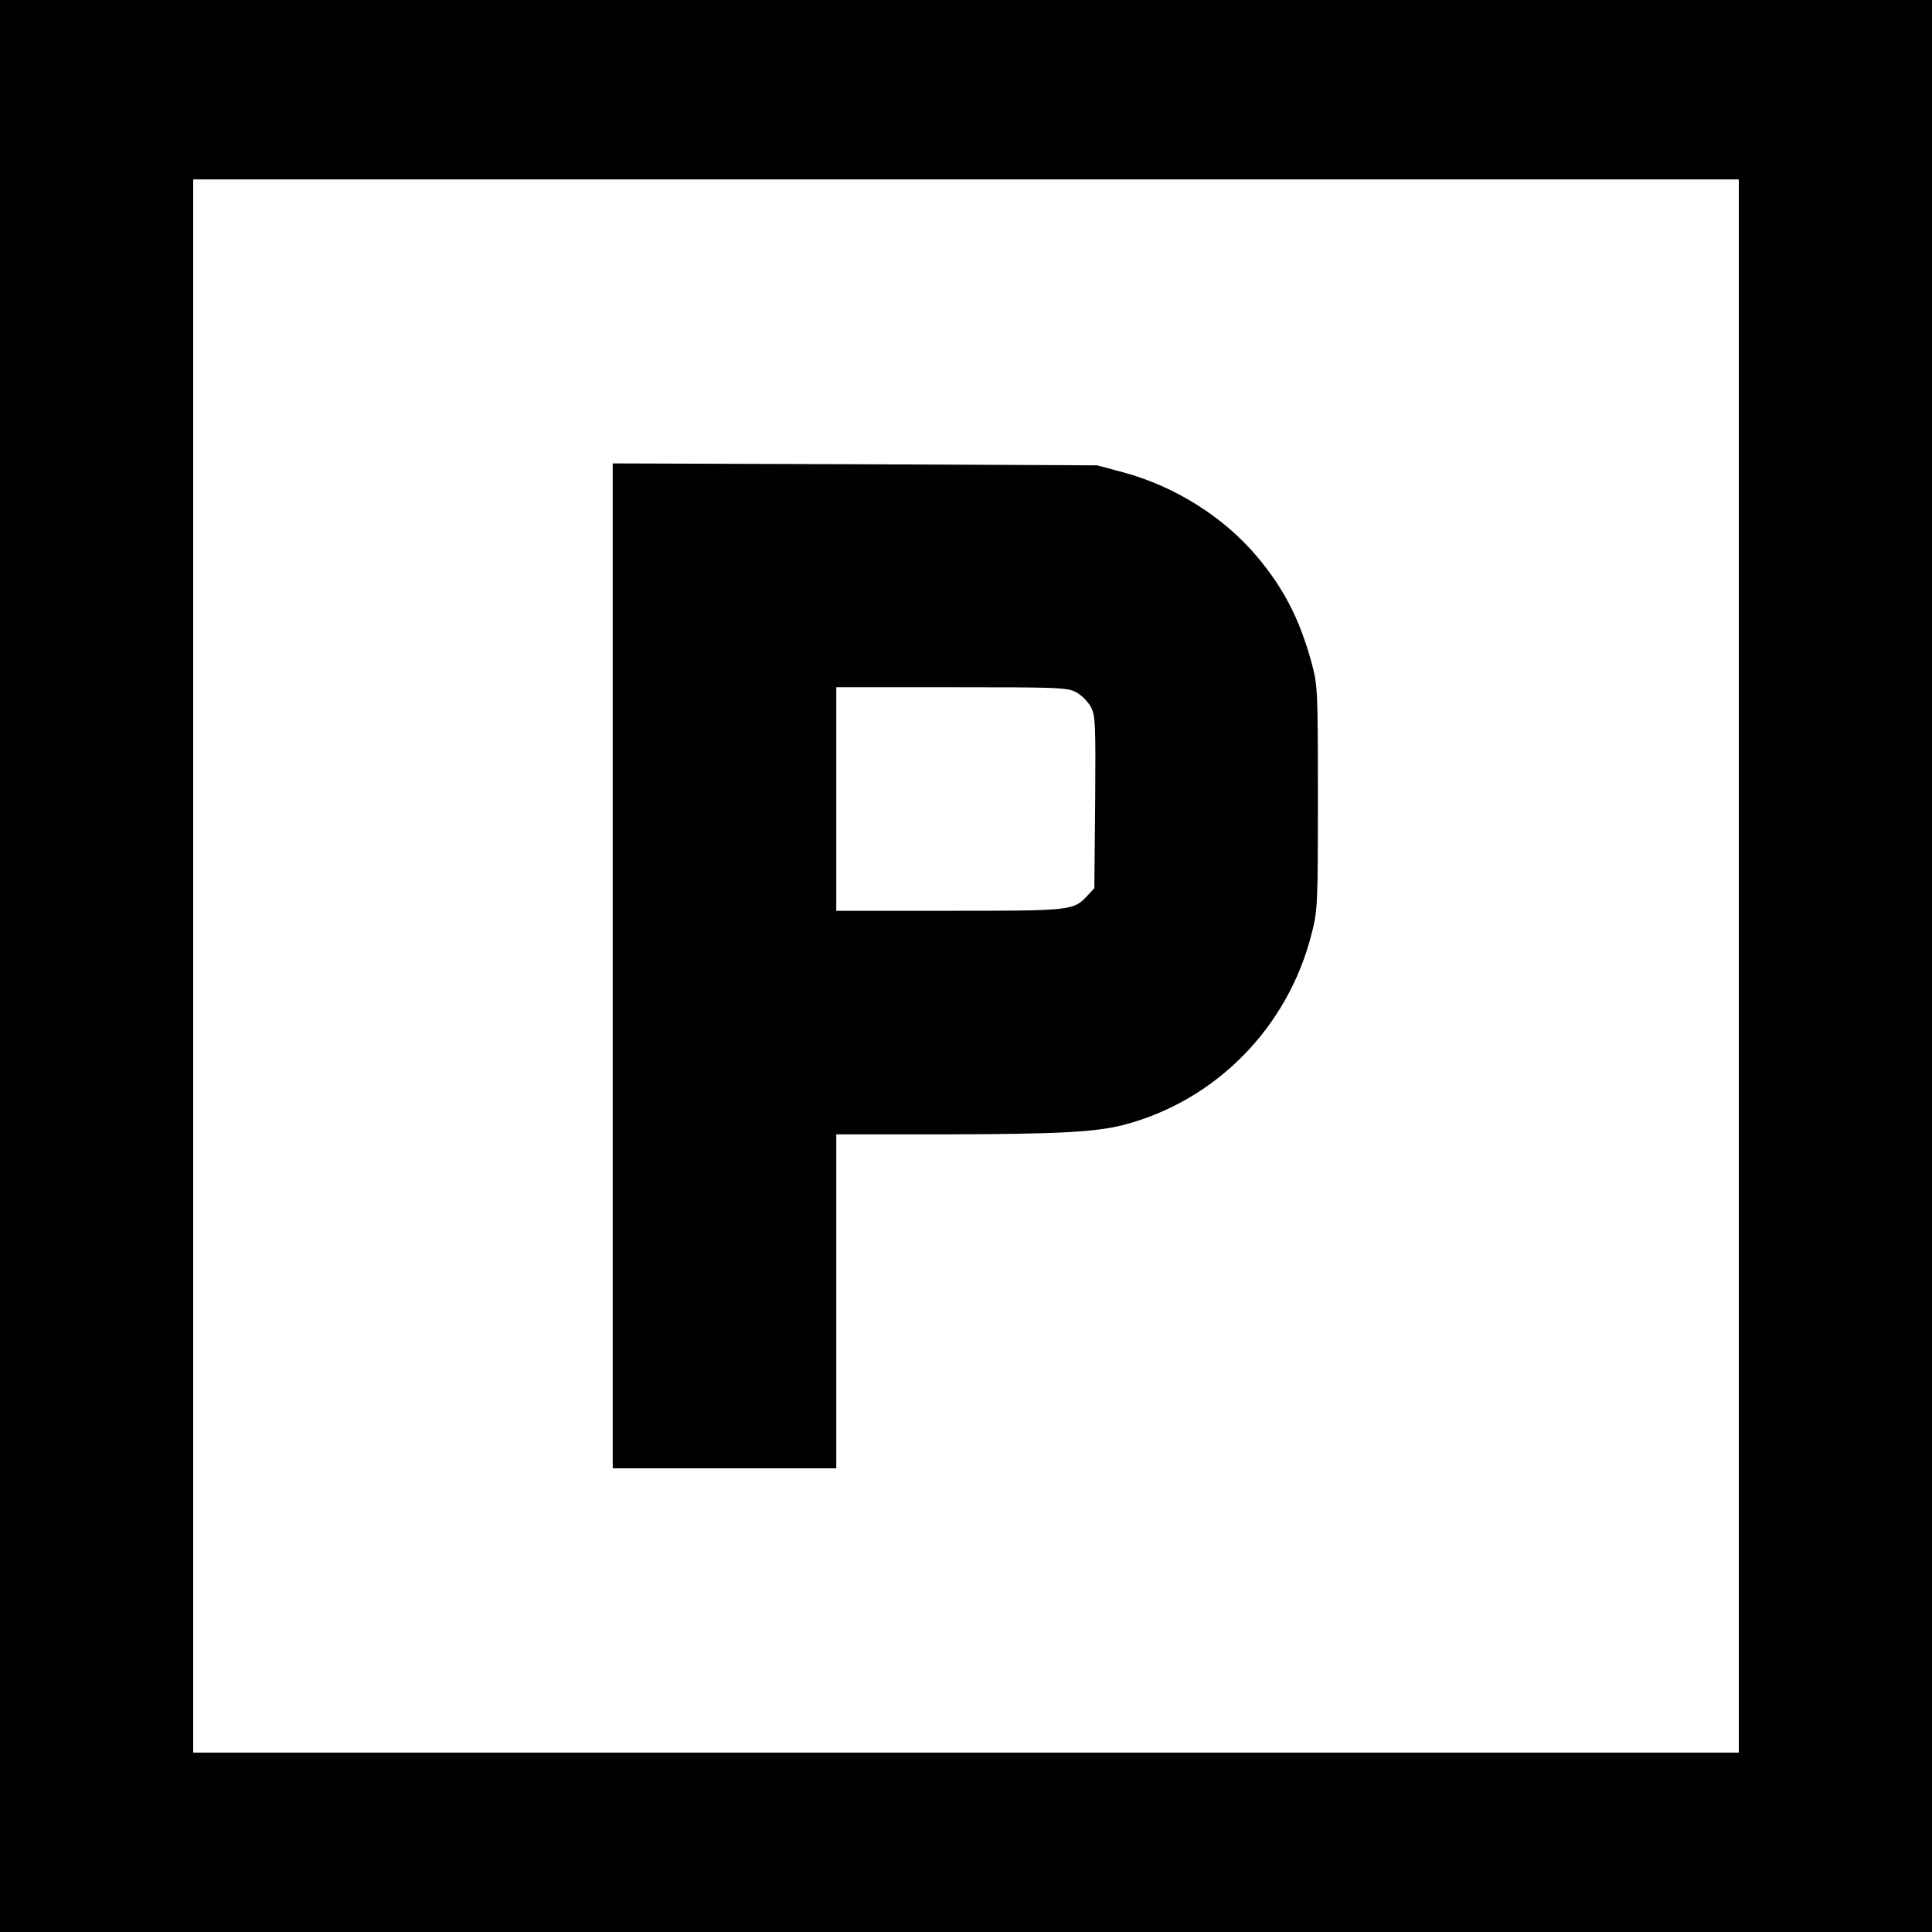
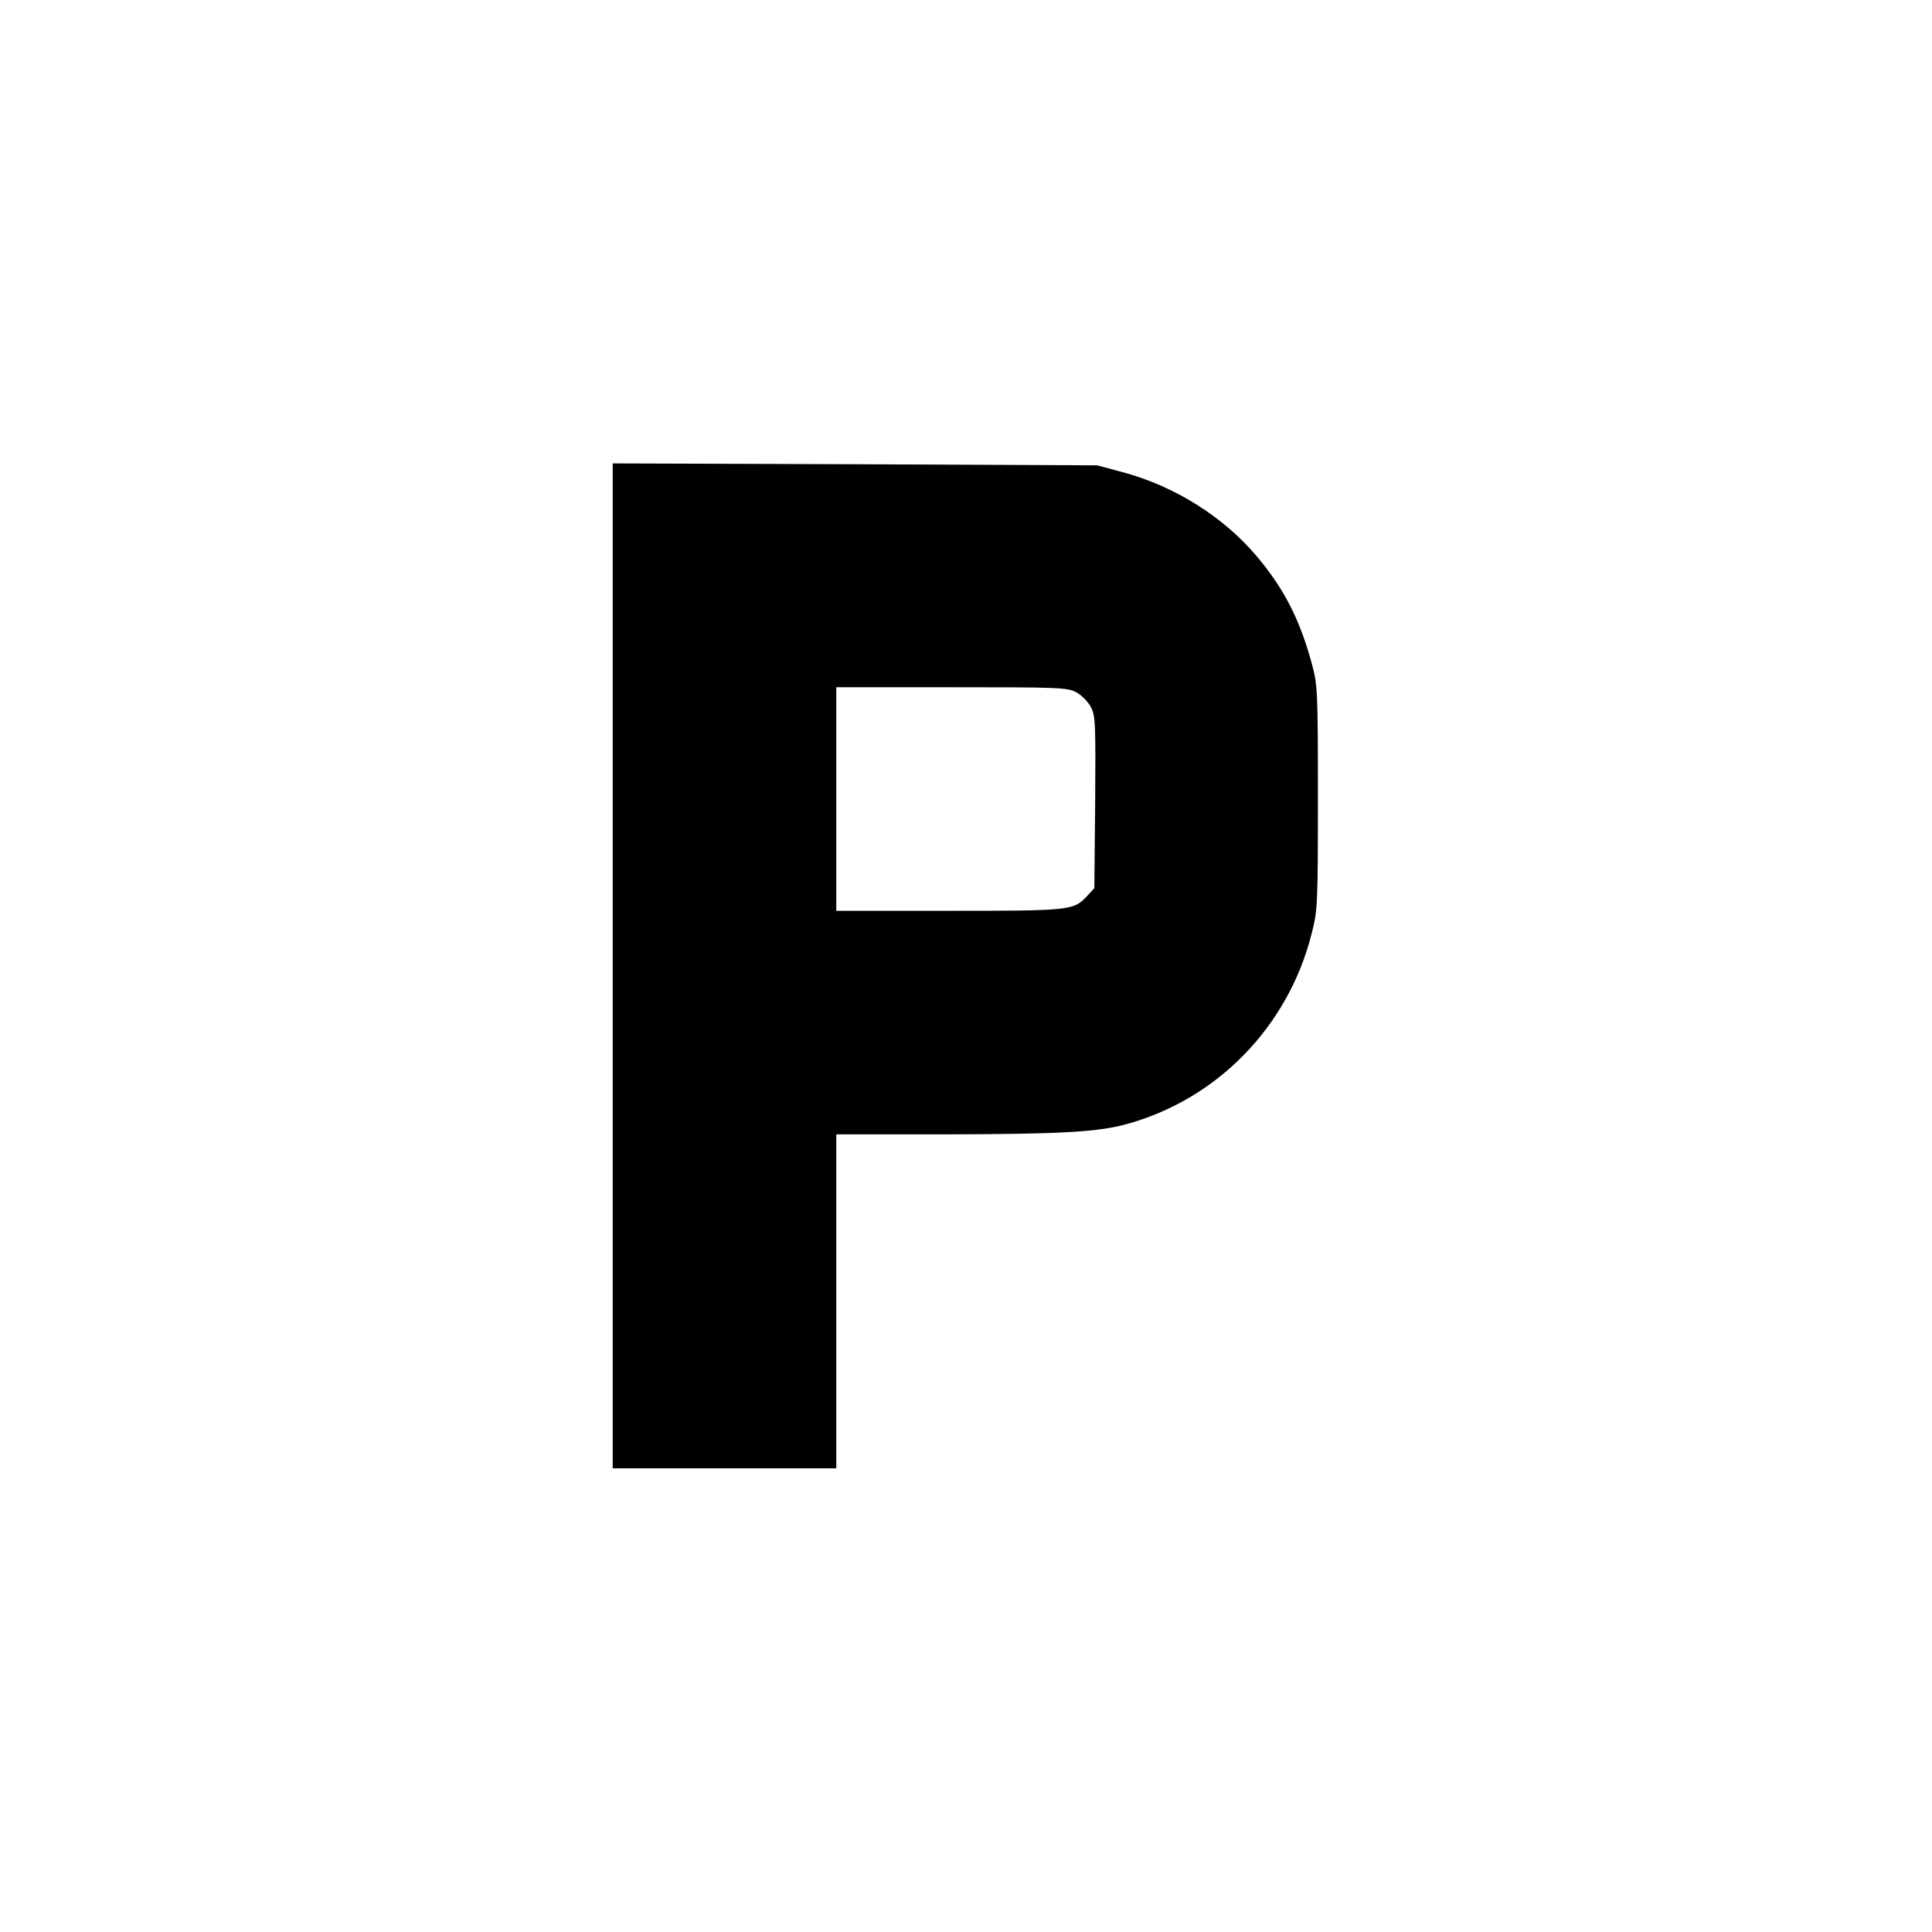
<svg xmlns="http://www.w3.org/2000/svg" version="1.0" width="700pt" height="700pt" viewBox="0 0 700 700" preserveAspectRatio="xMidYMid meet">
  <g transform="translate(0,700) scale(0.1,-0.1)" fill="#000000" stroke="none">
-     <path d="M0 3500 l0 -3500 3500 0 3500 0 0 3500 0 3500 -3500 0 -3500 0 0 -3500z m6300 0 l0 -2850 -2800 0 -2800 0 0 2850 0 2850 2800 0 2800 0 0 -2850z" />
    <path d="M2220 3500 l0 -1820 405 0 405 0 0 605 0 605 398 0 c407 1 543 8 646 35 332 88 592 352 678 691 22 85 23 106 23 494 0 391 -1 408 -23 489 -43 157 -100 269 -199 386 -119 141 -294 252 -481 303 l-97 26 -877 4 -878 3 0 -1821z m1679 992 c19 -10 43 -34 53 -53 17 -31 18 -58 16 -346 l-3 -311 -25 -27 c-50 -54 -56 -55 -500 -55 l-410 0 0 405 0 405 418 0 c385 0 420 -1 451 -18z" />
  </g>
</svg>